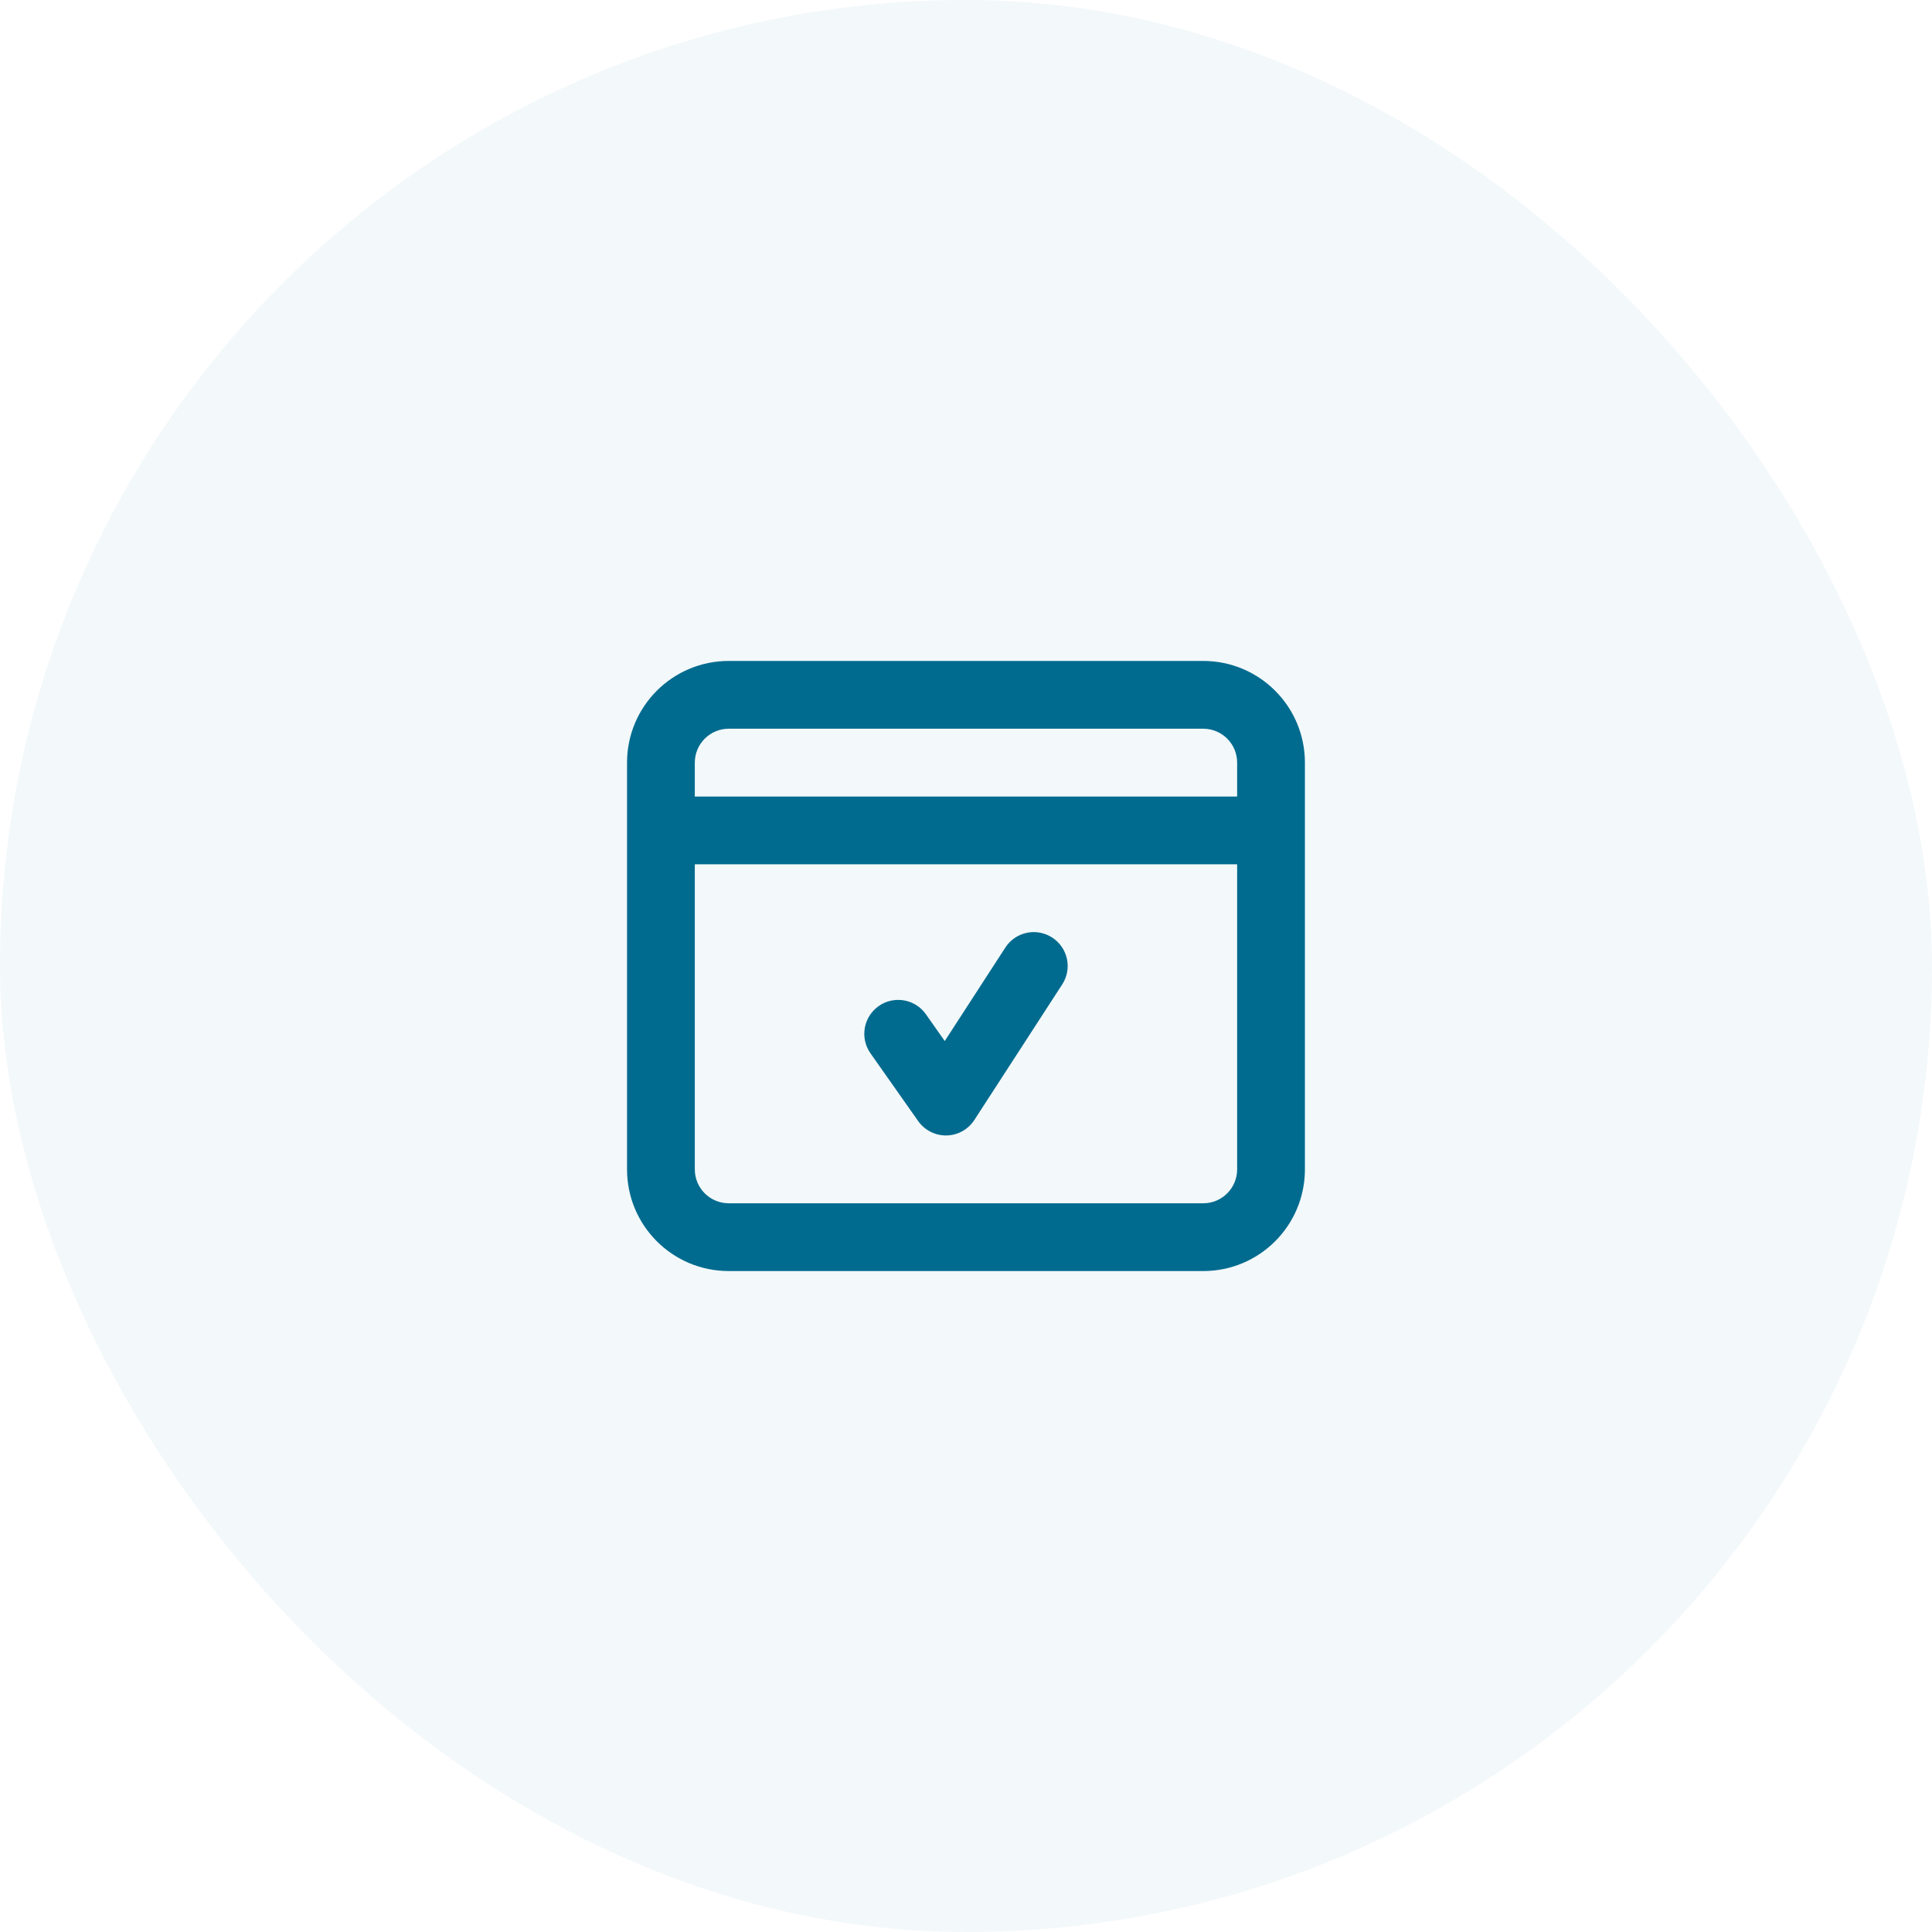
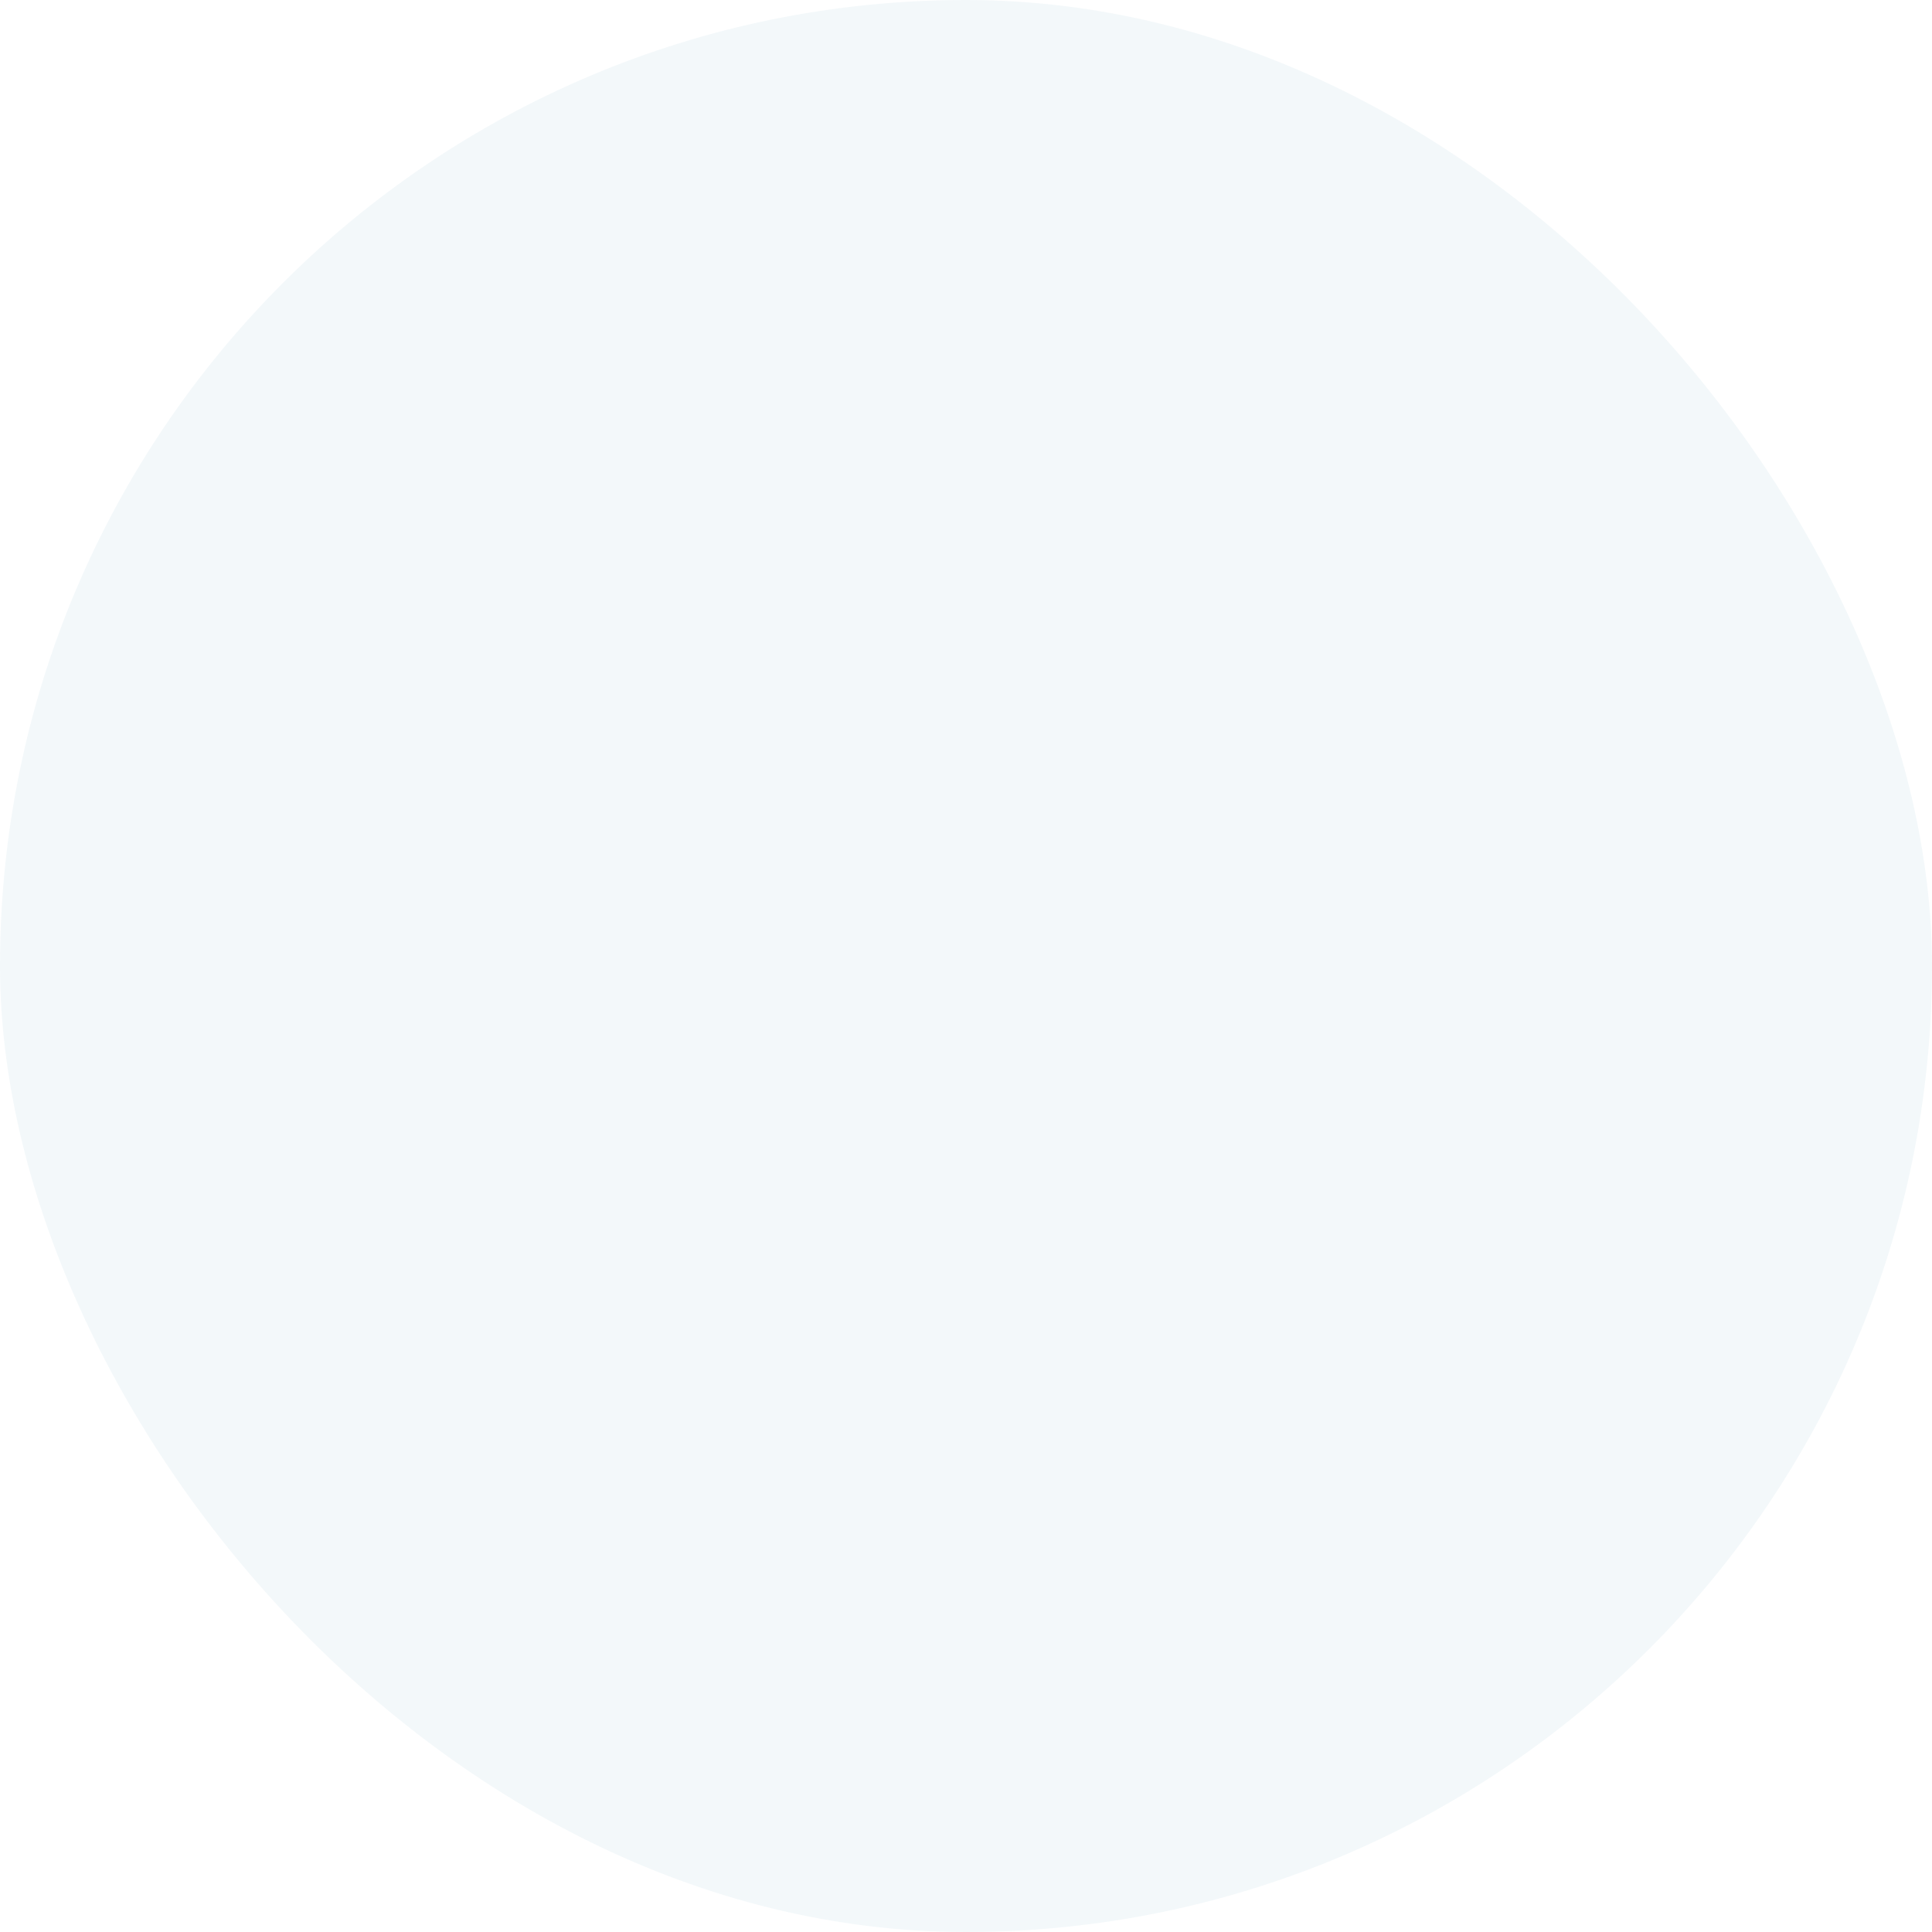
<svg xmlns="http://www.w3.org/2000/svg" width="38" height="38" viewBox="0 0 38 38" fill="none">
  <rect opacity="0.05" width="38" height="38" rx="19" fill="#006B8F" />
-   <path fill-rule="evenodd" clip-rule="evenodd" d="M25.666 23C25.666 24.105 24.771 25 23.666 25L14.333 25C13.228 25 12.333 24.105 12.333 23V19V16.667V15C12.333 13.895 13.228 13 14.333 13L16.333 13H19H23.666C24.771 13 25.666 13.895 25.666 15V23ZM24.333 15C24.333 14.632 24.035 14.333 23.666 14.333L19 14.333L16.333 14.333L14.333 14.333C13.965 14.333 13.666 14.632 13.666 15V15.667H24.333V15ZM13.666 17H24.333V23C24.333 23.368 24.035 23.667 23.666 23.667H14.333C13.965 23.667 13.666 23.368 13.666 23L13.666 19L13.666 17ZM20.892 19.363C21.093 19.054 21.005 18.641 20.696 18.441C20.387 18.24 19.974 18.328 19.774 18.637L18.582 20.476L18.212 19.95C18 19.649 17.584 19.576 17.283 19.788C16.982 20 16.909 20.416 17.121 20.717L18.059 22.05C18.187 22.231 18.396 22.337 18.617 22.333C18.839 22.329 19.044 22.215 19.164 22.029L20.892 19.363Z" fill="#006B8F" />
</svg>